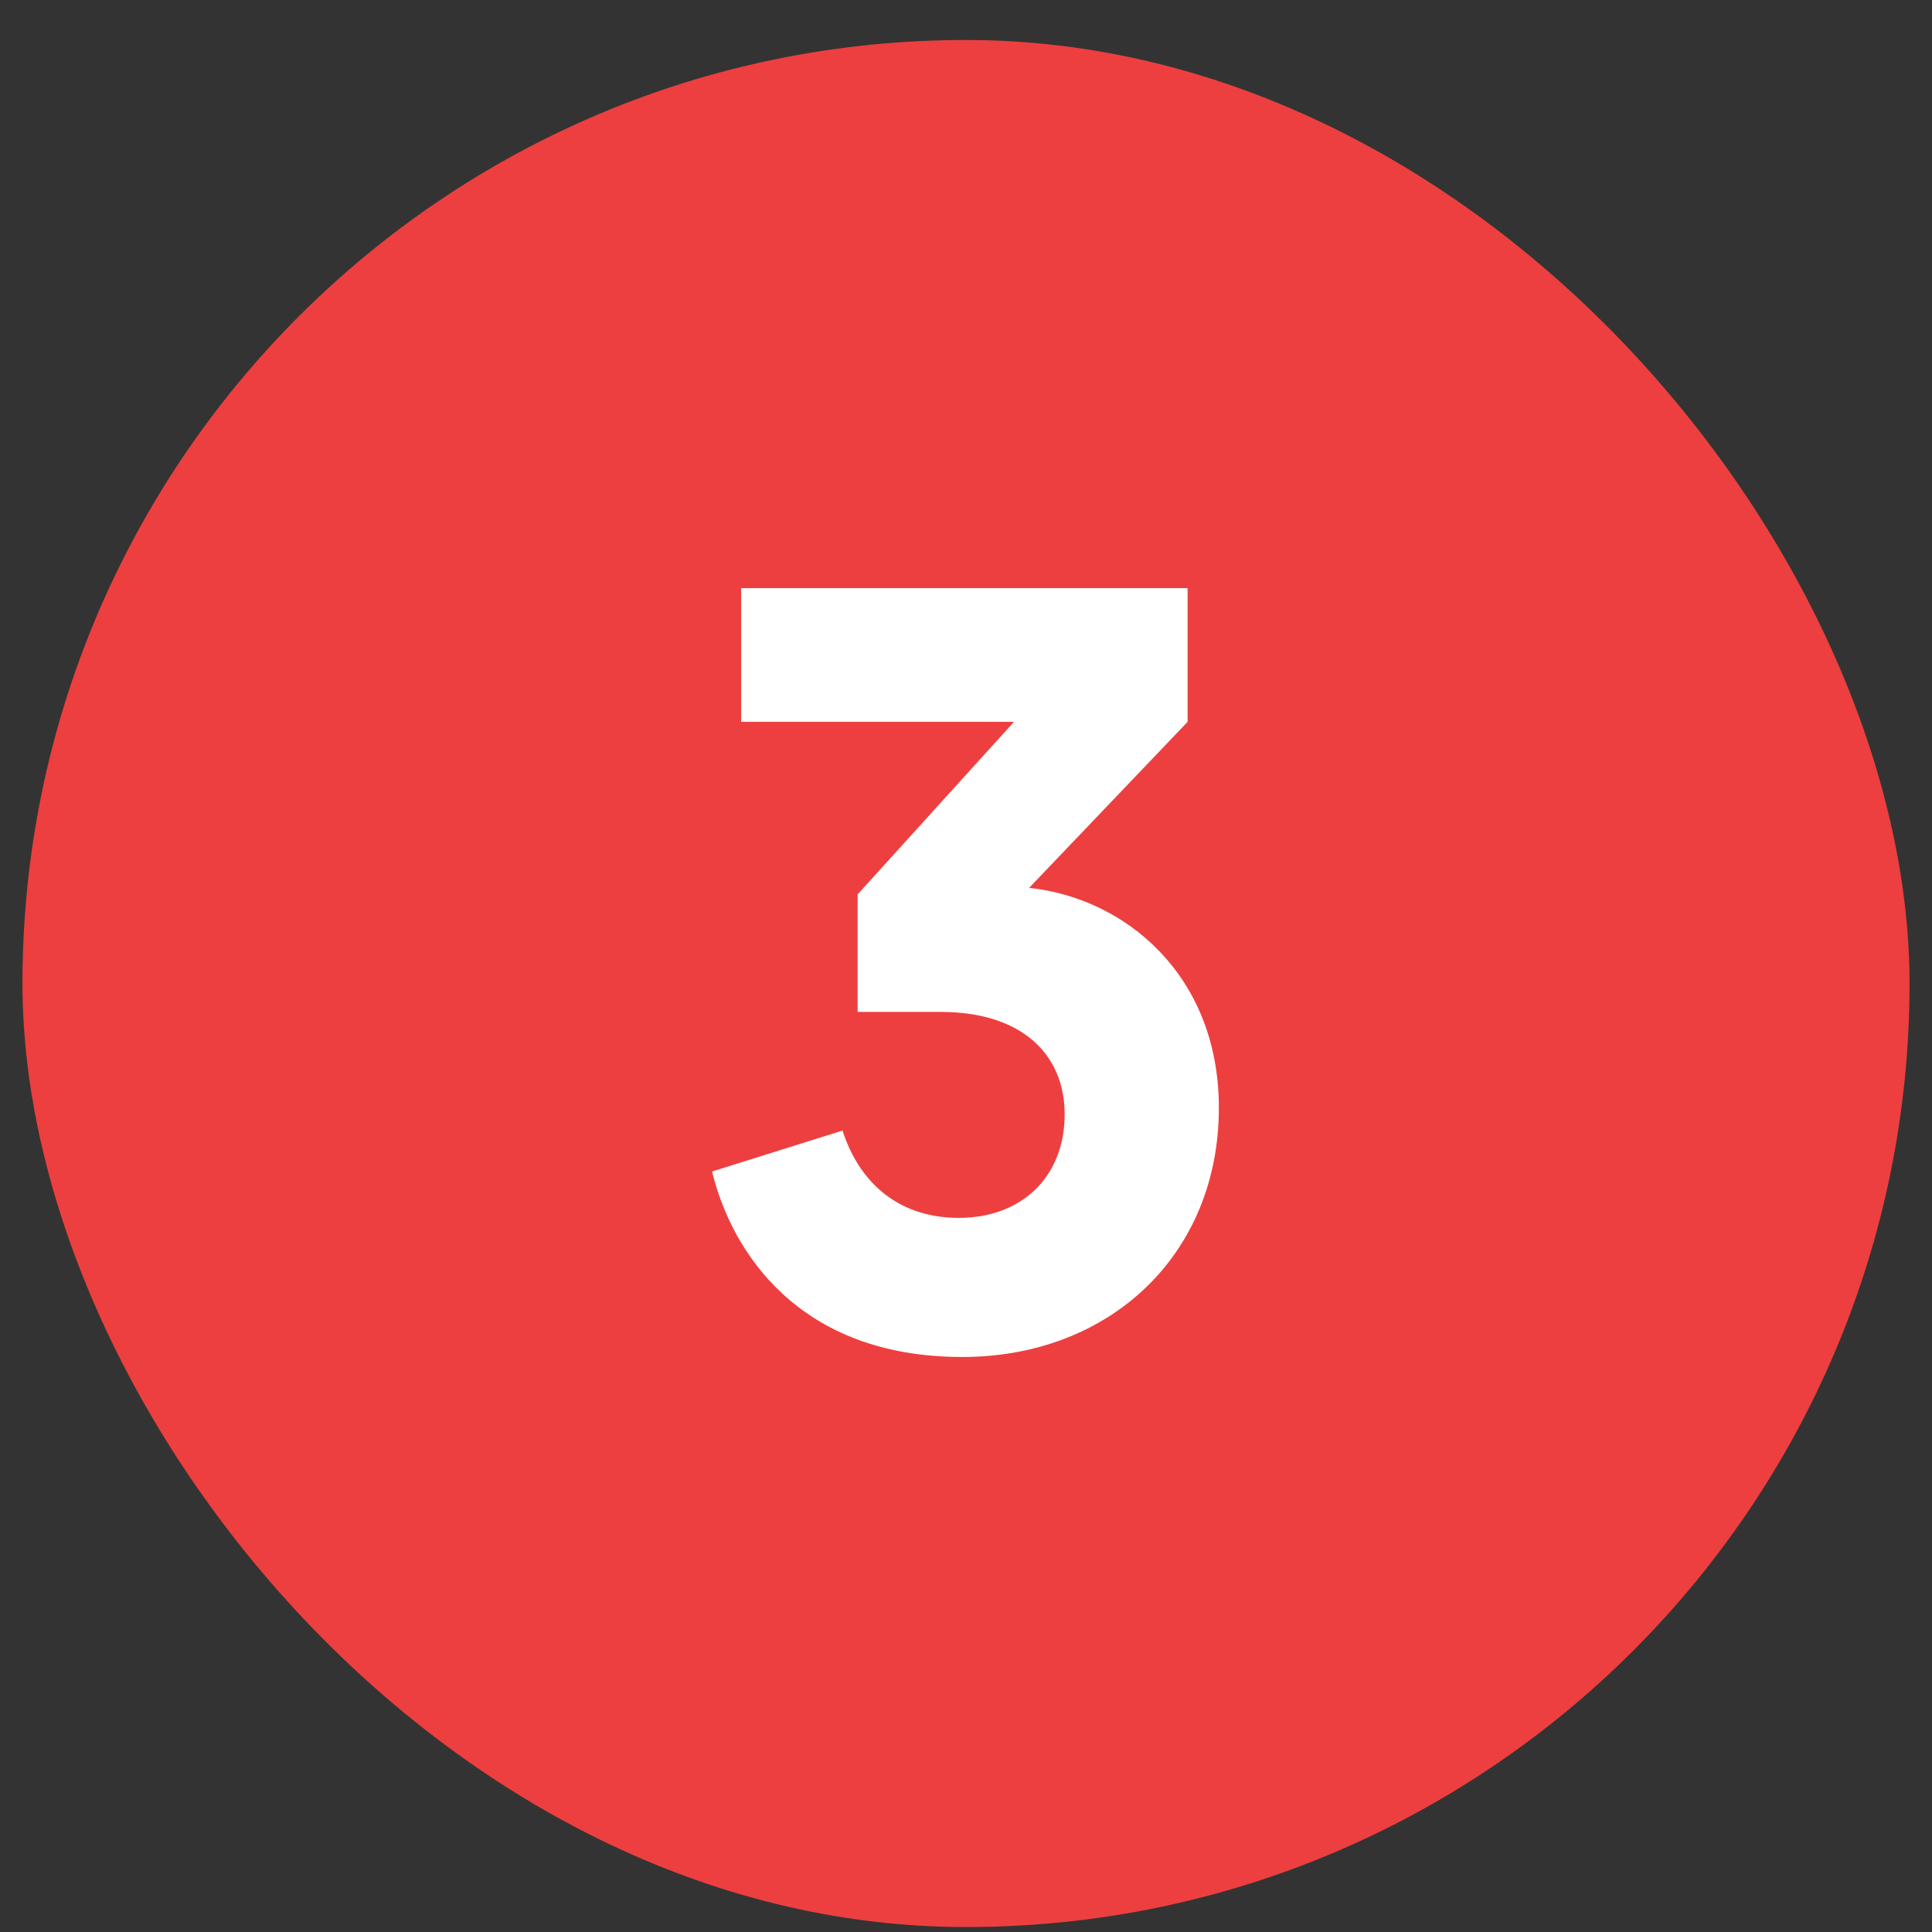
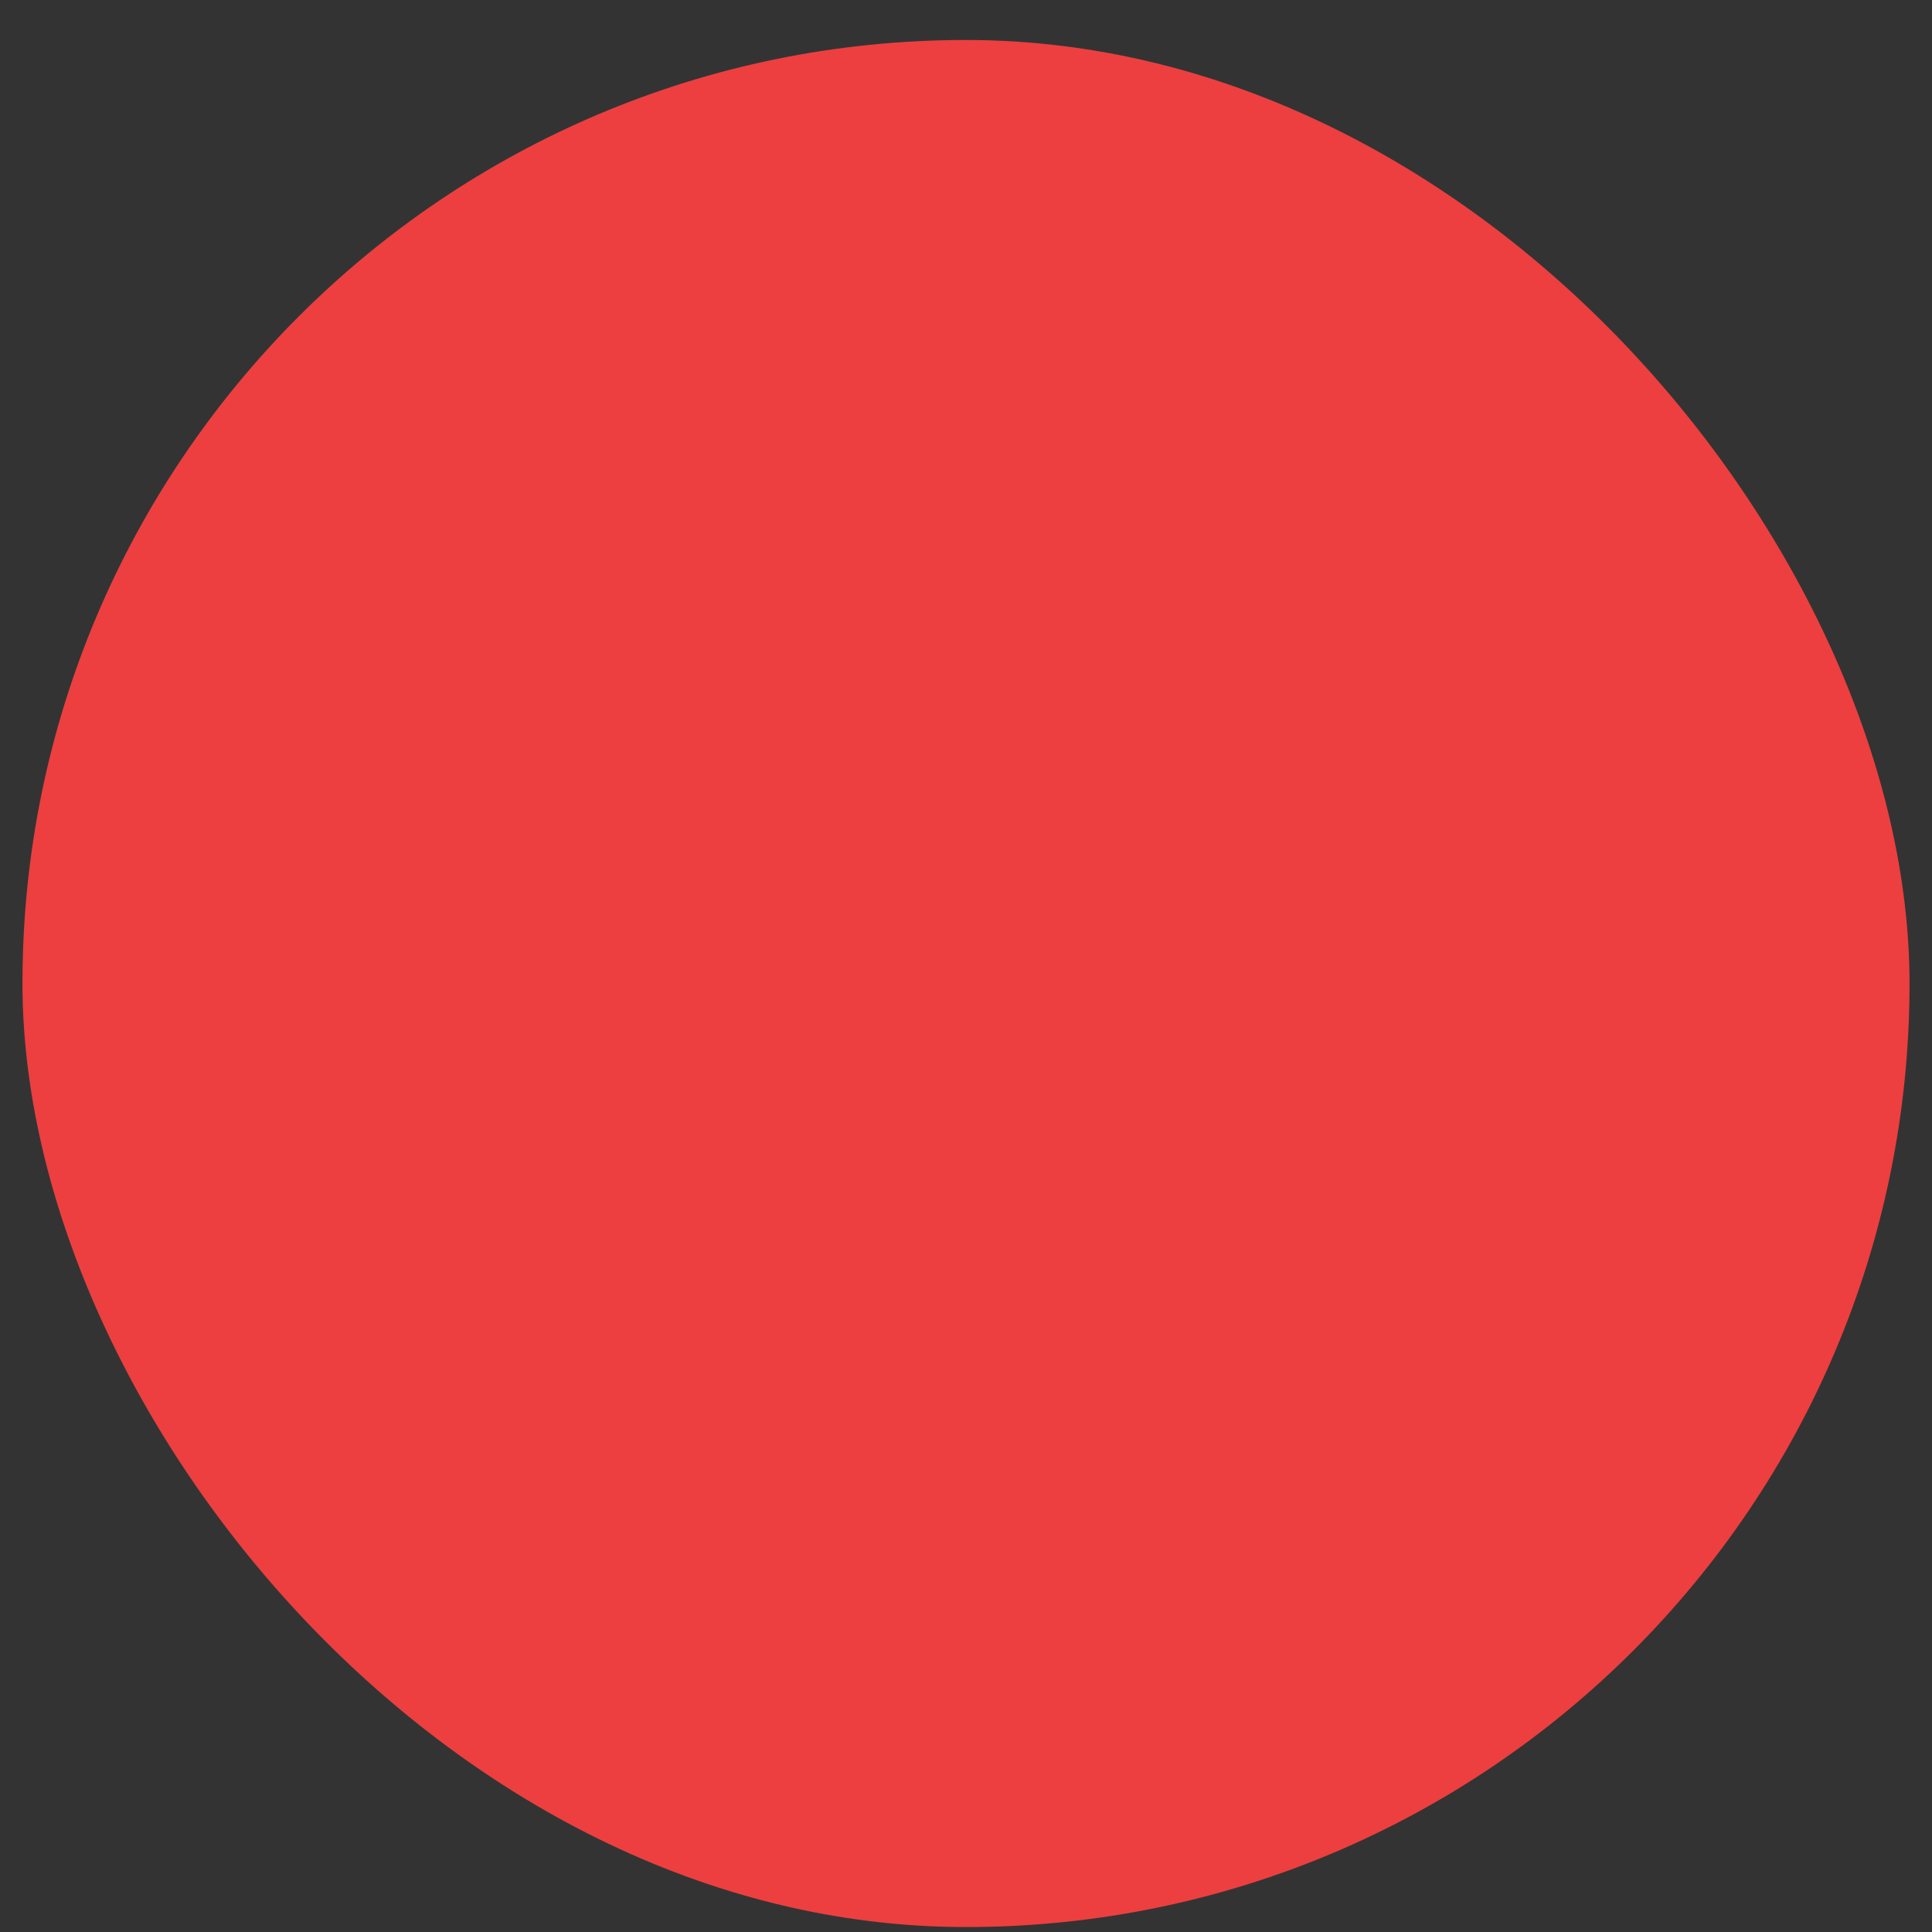
<svg xmlns="http://www.w3.org/2000/svg" width="43" height="43" viewBox="0 0 43 43" fill="none">
  <rect x="0" y="0" width="43" height="43" fill="#333333" stroke="none" />
  <rect x="0.5" y="0.89" width="42" height="42" rx="21" fill="#ED3F3F" />
-   <path d="M21.416 30.202C17.768 30.202 16.28 27.85 15.848 26.074L18.752 25.162C19.088 26.218 19.904 27.106 21.344 27.106C22.736 27.106 23.696 26.194 23.696 24.802C23.696 23.482 22.76 22.522 20.936 22.522H19.088V19.906L22.568 16.066H16.496V13.09H26.432V16.066L22.904 19.762C25.016 19.978 27.128 21.682 27.128 24.658C27.128 27.922 24.704 30.202 21.416 30.202Z" fill="white" />
</svg>